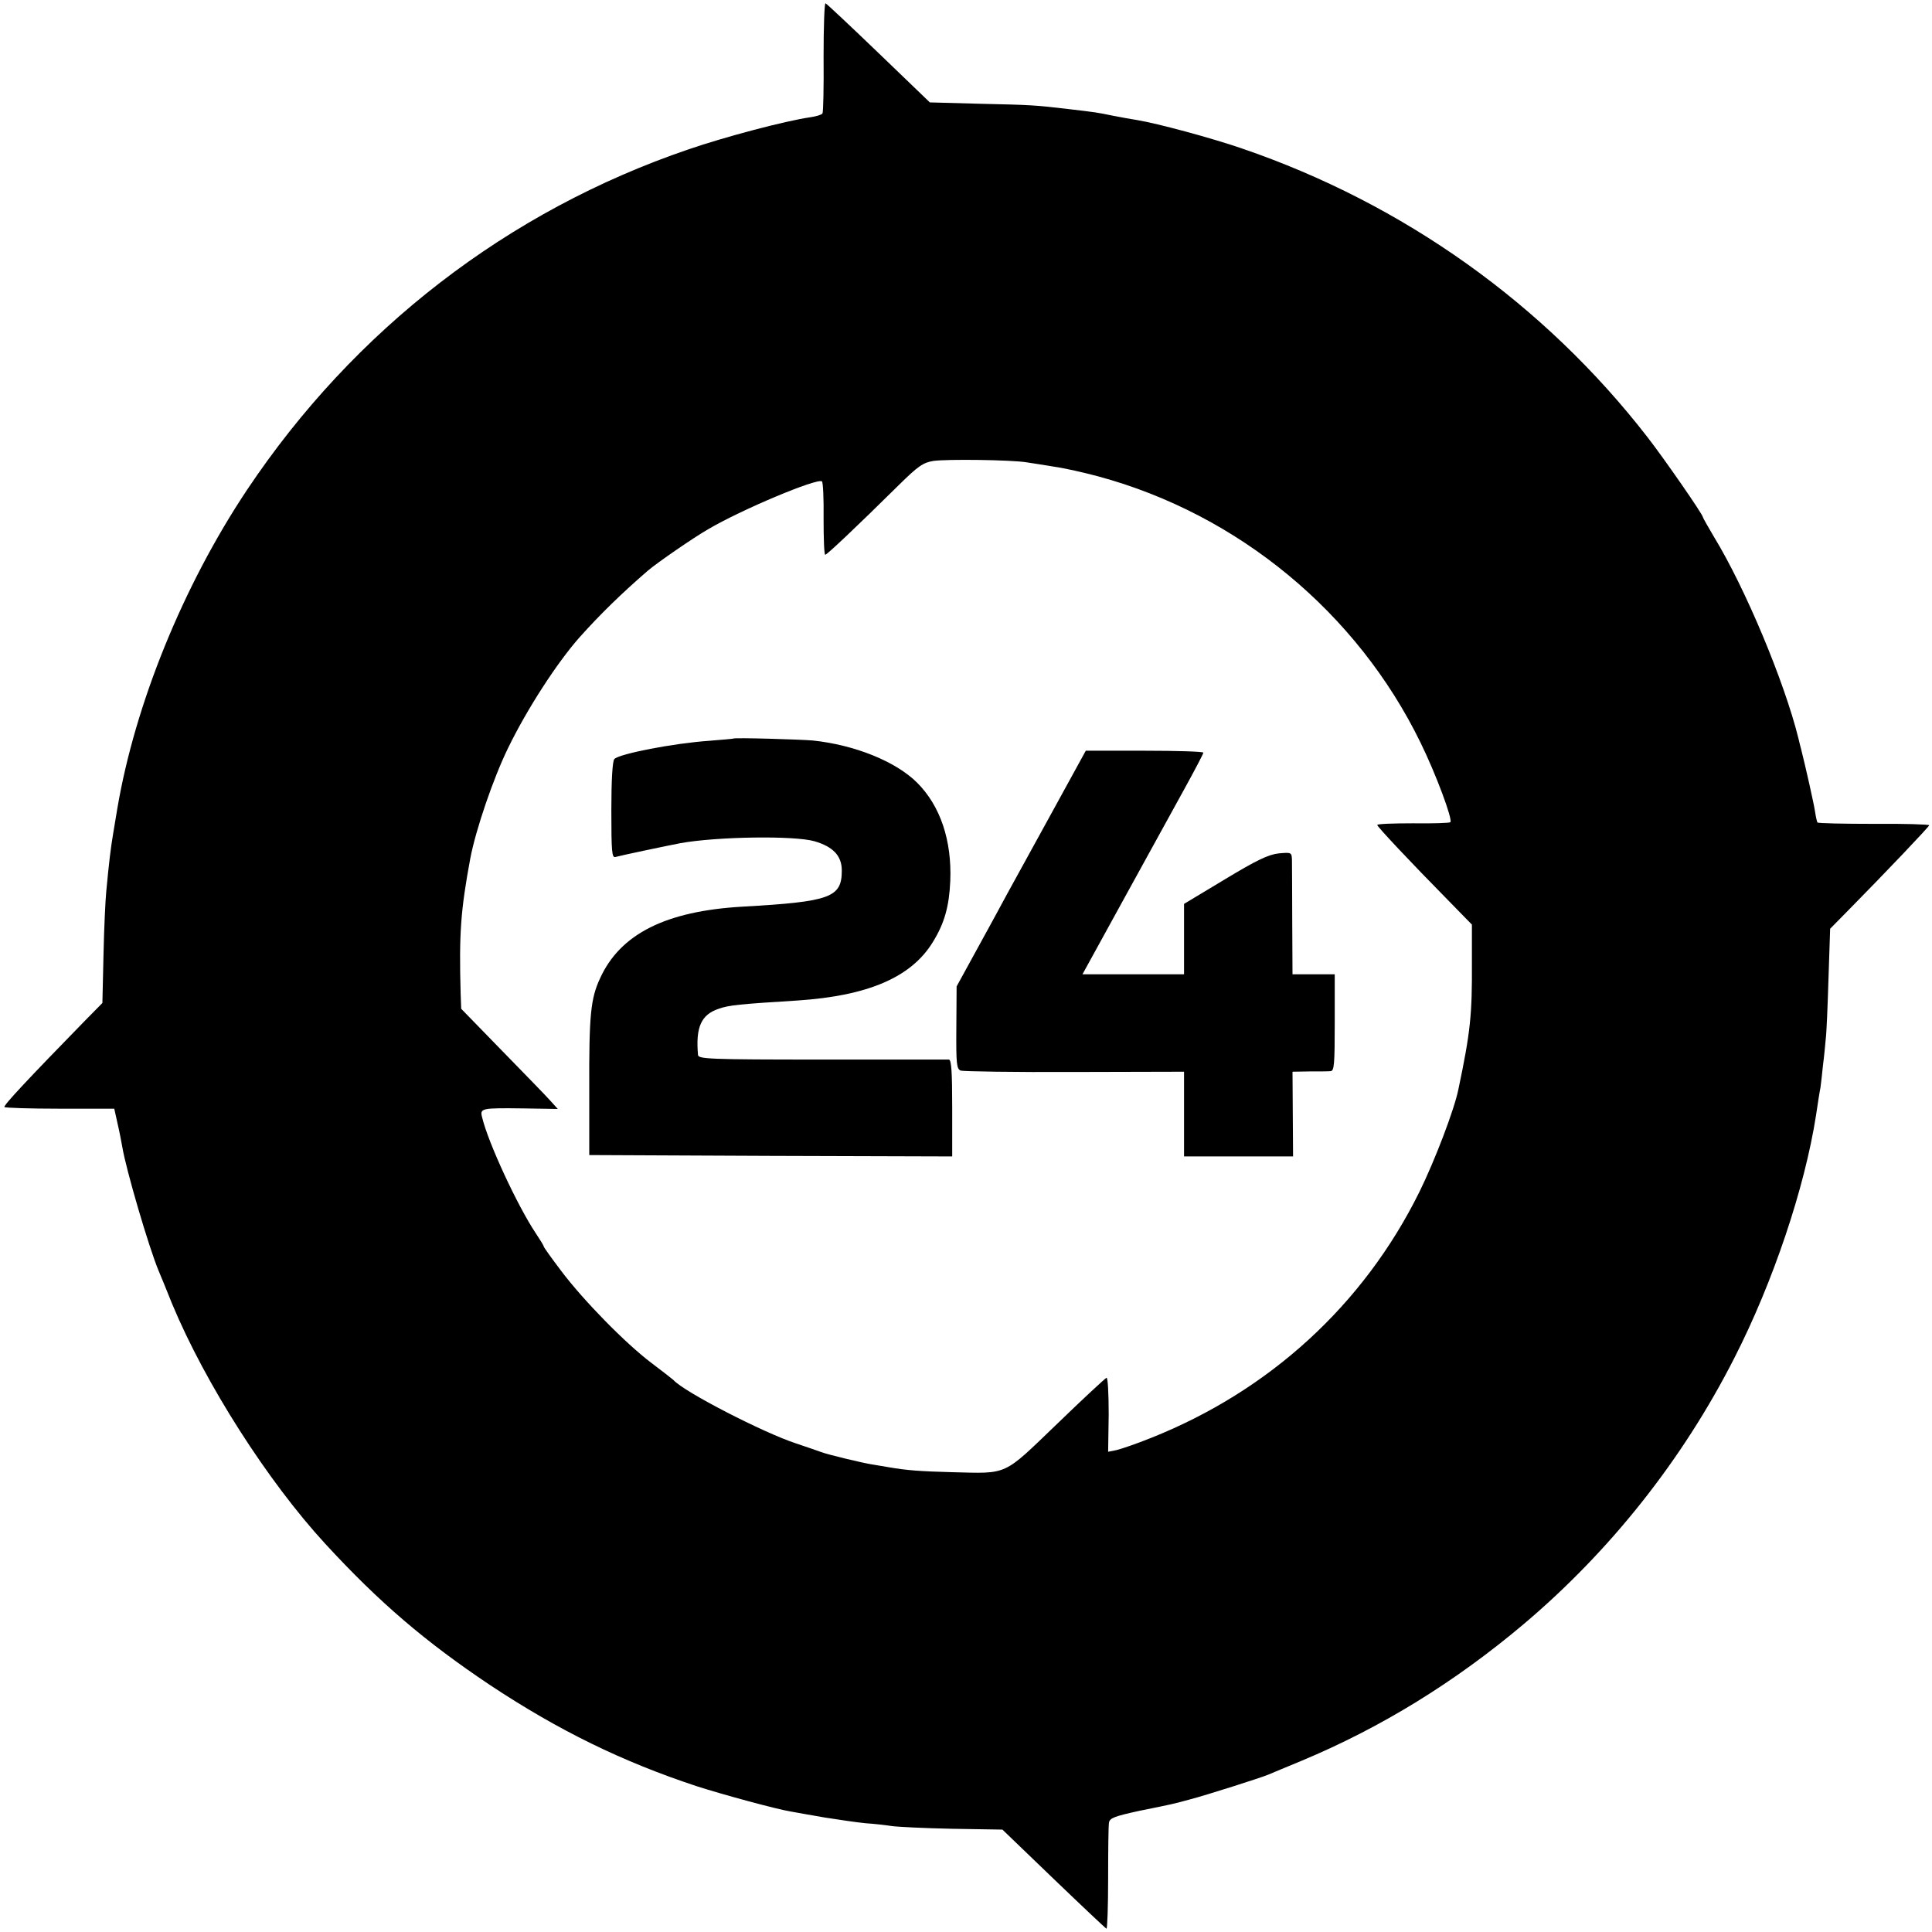
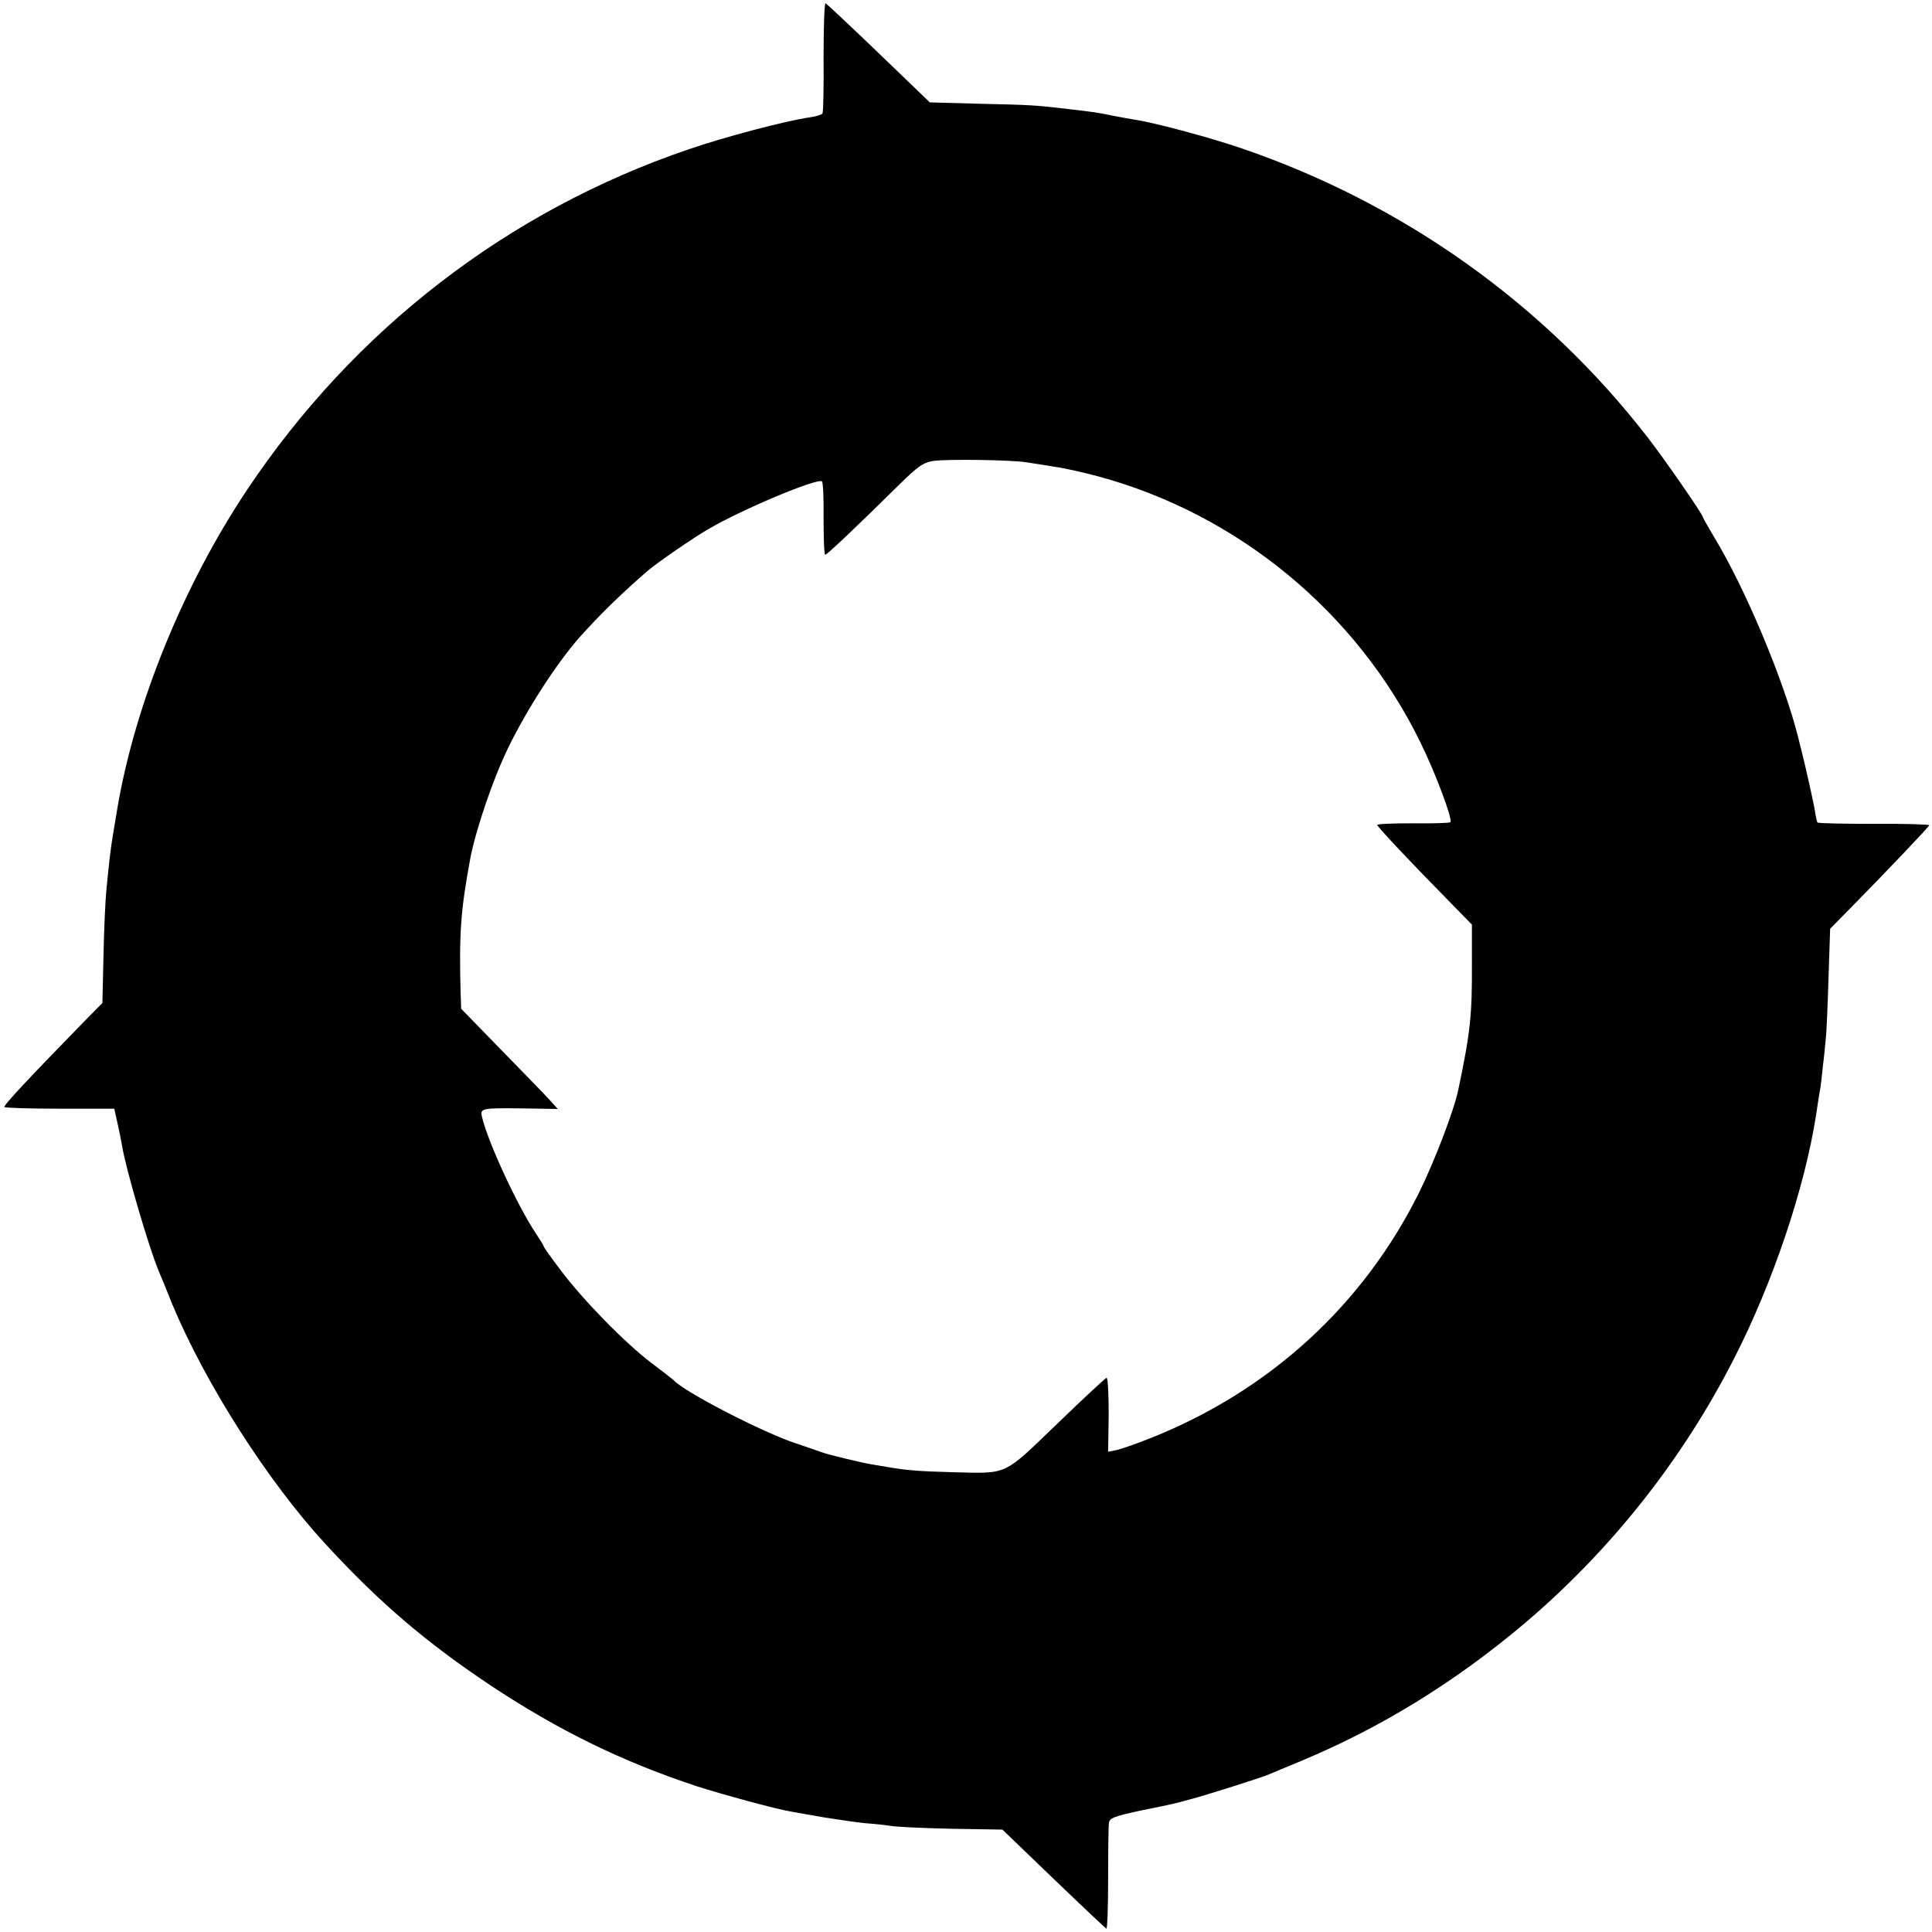
<svg xmlns="http://www.w3.org/2000/svg" version="1.0" viewBox="0 0 700 700">
  <path d="M298.4 20.6c.1 10.8-.1 20-.4 20.5-.3.5-2.4 1.1-4.5 1.4-9 1.3-30.9 7.1-44 11.6-65.5 22.3-121.2 65.3-160 123.4-23.2 34.8-40.6 77.7-47 115.5-.3 1.9-1 6-1.5 9-.9 5.4-1.5 10.3-2.5 21-.3 3-.8 13.3-1 22.9l-.4 17.5-6.4 6.5c-20.2 20.7-29.5 30.6-29.1 31.2.2.3 9.2.6 20.1.6h19.7l1.2 5.4c.7 3 1.4 6.7 1.7 8.4 1.3 8 9.6 36.4 13.2 45 .7 1.6 2.9 7 4.9 12 12 28.8 34.6 64.2 55.5 86.9 19.6 21.3 36.3 35.5 59.6 51.1 24.9 16.5 48 27.8 75 36.7 9 2.9 29.1 8.4 34.3 9.2 1.5.3 6.8 1.2 11.9 2.1 5.1.8 11.8 1.8 15 2.1 3.2.2 7.4.7 9.3 1 1.9.3 11.8.8 21.9 1l18.3.3 18.5 17.8c10.2 9.8 18.8 17.9 19.2 18.1.3.1.6-8 .6-18 0-10.1.1-19.2.3-20.4.3-1.7 1.9-2.3 11-4.3 12.4-2.5 12.3-2.5 18.2-4.1 5.8-1.5 25.9-7.9 28.5-9 1.1-.5 6.5-2.7 12-5 29-12.1 55.7-28.6 80.5-49.5 31.5-26.6 57.7-59.7 76.4-96.5 14-27.4 25.5-61.6 29.6-88 .6-4.1 1.3-8.6 1.6-10 .2-1.4.6-5 .9-8 .4-3 .8-7.3 1-9.5.3-2.2.7-12.1 1-22l.6-18 6.4-6.5c13.6-13.8 29.5-30.5 29.5-31 0-.3-9-.6-20.1-.5-11 0-20.2-.2-20.4-.5-.2-.3-.6-2.1-.9-4.1-.4-2.7-3.4-16.1-5-22.4-.2-.6-.6-2.4-1-4-5.1-20.6-19.3-54.5-30.6-73-2.2-3.7-4-6.9-4-7.1 0-1-14.1-21.3-20-28.9-37.4-48.3-88.5-84.7-147-104.7-11-3.8-30.7-9.1-38-10.3-1.9-.3-5.9-1-8.9-1.6-5.8-1.2-6-1.2-16.1-2.4-11.9-1.4-13.4-1.5-31.8-1.9l-18.3-.5-18.5-17.8c-10.2-9.8-18.8-17.9-19.3-18.1-.4-.1-.7 8.6-.7 19.4zm73.5 146.9c2 .3 6.5 1 10.1 1.6 3.6.5 10.7 2.1 15.9 3.5 50.7 13.7 93.8 49.3 116.8 96.5 5.5 11.2 11.7 27.8 10.8 28.8-.3.3-6.4.5-13.5.4-7.2 0-13 .2-13 .6 0 .6 11.8 13.2 25.7 27.3l8.6 8.8v13.7c.1 18.9-.5 25.1-4.9 46-1.5 7.4-8.5 25.7-14.1 37.1-20.2 40.9-54.3 72.1-97.3 89.2-5.2 2.1-10.8 4-12.5 4.4l-3 .6.2-13.5c0-7.5-.3-13.5-.8-13.3-.5.2-8.6 7.7-18 16.8-19.7 18.9-17.4 17.9-37.9 17.4-11.7-.3-16.7-.7-23-1.8-1.9-.3-4.6-.8-6-1-3.7-.6-16.2-3.6-18.5-4.5-1.1-.4-5.1-1.8-9-3.1-11.7-3.8-40.7-18.7-44.5-23-.3-.3-3.9-3.1-8-6.2-9.4-7.1-24.7-22.7-32.8-33.5-3.4-4.5-6.2-8.4-6.2-8.7 0-.3-1.3-2.4-2.9-4.8-6.6-9.9-17.2-32.7-19.4-41.9-.9-3.4-.4-3.5 15.1-3.3l12.3.2-2.8-3.1c-1.5-1.7-9.4-9.8-17.5-18.1l-14.7-15.1-.2-5.5c-.6-21.8 0-30.1 3.5-49 2-10.5 8.4-29.2 13.7-40 6.8-14 17.6-30.7 25.8-40 7.6-8.5 15.3-16 24.9-24.3 3.3-2.8 16.3-11.8 21.7-14.9 12-7.1 39.4-18.6 41.3-17.4.4.2.7 6.3.6 13.5 0 7.2.2 13.1.6 13.1.6 0 10.6-9.4 26.7-25.3 7-6.9 8.8-8.1 12.5-8.7 4.9-.7 28.2-.4 33.7.5z" />
-   <path d="M265.7 267.6c-.1.1-4 .4-8.7.8-13 .9-32.5 4.7-34.4 6.6-.7.7-1.1 7.8-1.1 18.5 0 15.2.2 17.4 1.5 17 1.7-.5 18.8-4.1 23.5-5 13.3-2.4 41.3-2.8 48.6-.7 6.8 2 9.9 5.3 9.9 10.6 0 9.8-4.1 11.3-36 13.1-27.8 1.6-44.3 9.9-51.6 26-3.4 7.3-4 13.4-3.9 40v24l65.8.3 65.7.2v-17.5c0-13.3-.3-17.5-1.2-17.6h-46c-41.2 0-44.8-.2-44.9-1.7-.9-10.1 1.2-14.6 7.5-16.7 3.6-1.3 7.6-1.7 28.6-3 25.5-1.7 41.2-8.4 49-21.2 4.2-6.8 5.9-12.9 6.3-22.1.6-14.7-3.6-27.2-12-35.6-7.7-7.7-22.6-13.7-37.8-15.3-4.7-.4-28.4-1.1-28.8-.7zM381 294.6c-6.9 12.5-14.1 25.7-16.1 29.3-1.9 3.6-6.9 12.7-10.9 20l-7.4 13.5-.1 14.9c-.1 13.3.1 15 1.6 15.6 1 .3 19.6.6 41.3.5l39.6-.1V419h39.5l-.1-15.4-.1-15.3 6.1-.1c3.4 0 6.8 0 7.7-.1 1.3-.1 1.5-2.4 1.5-17.6V353h-15.3l-.1-19.3c0-10.5-.1-20.5-.1-22.1-.1-2.8-.2-2.8-4.8-2.4-3.7.4-8.1 2.5-19.5 9.4l-14.8 8.9V353h-36.8l15-27.3c8.2-14.9 18.1-32.9 21.9-39.8 3.8-6.9 6.9-12.8 6.9-13.2 0-.4-9.6-.7-21.3-.7h-21.3L381 294.6z" />
</svg>